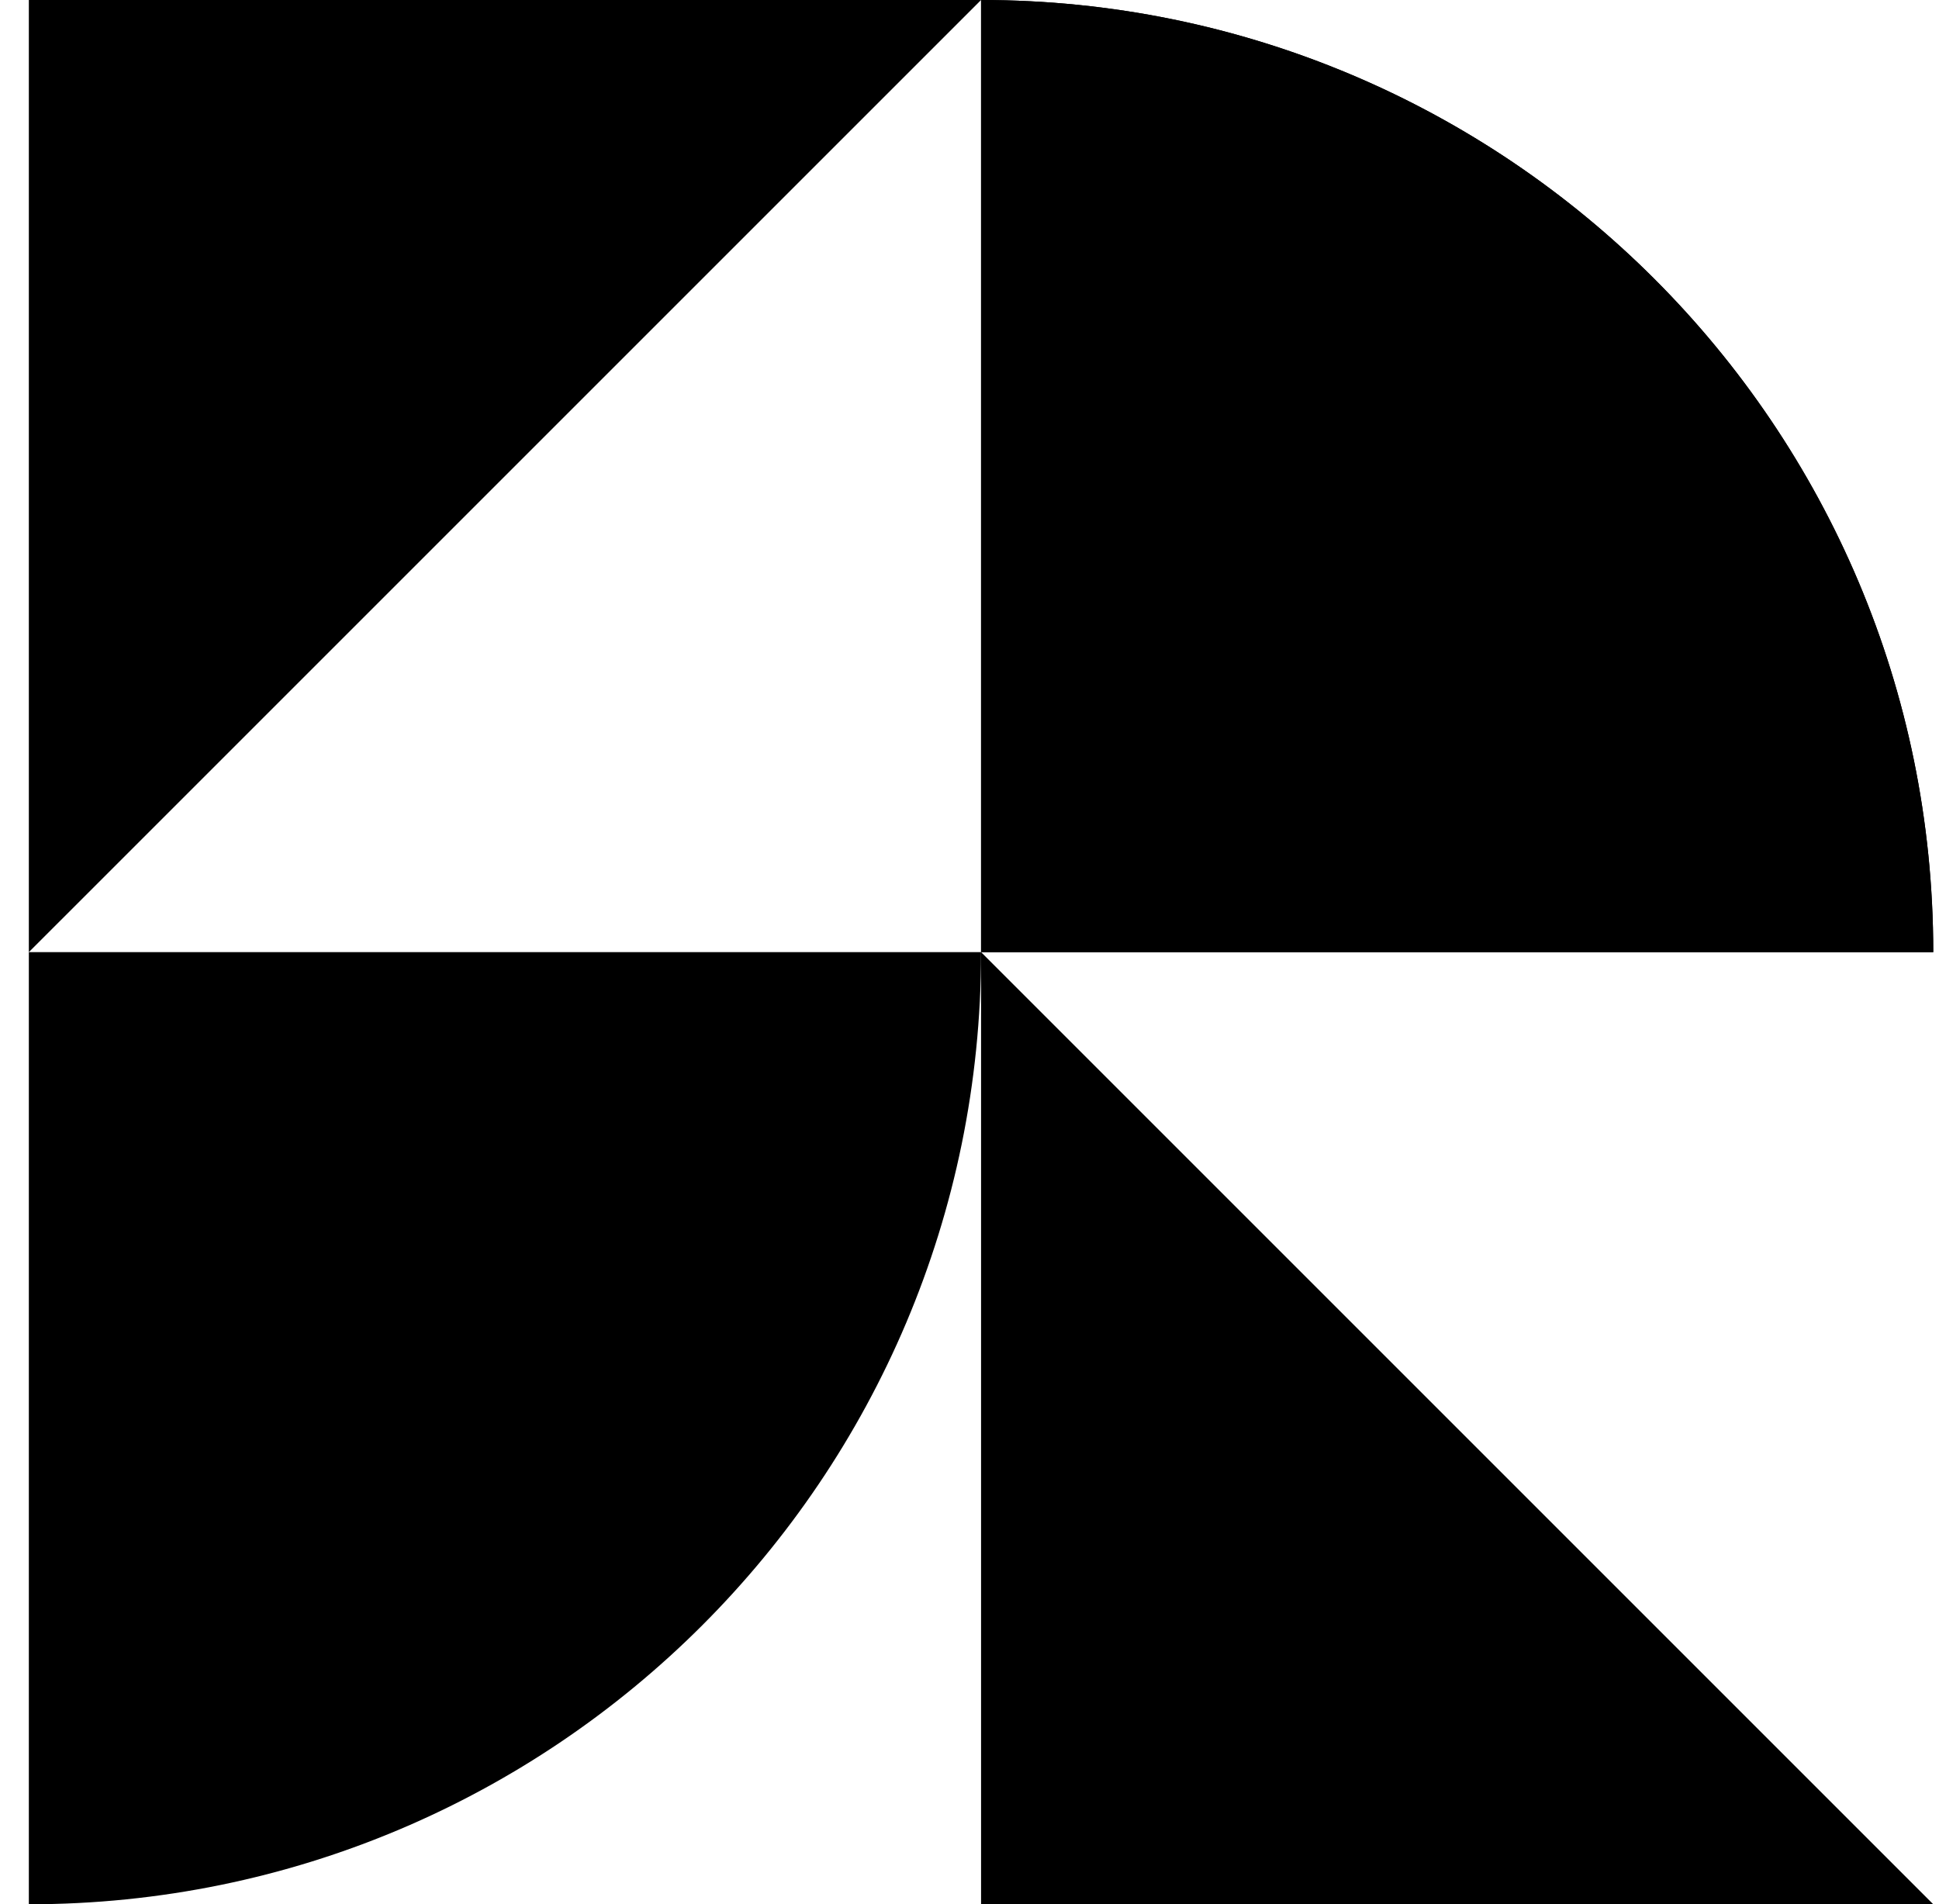
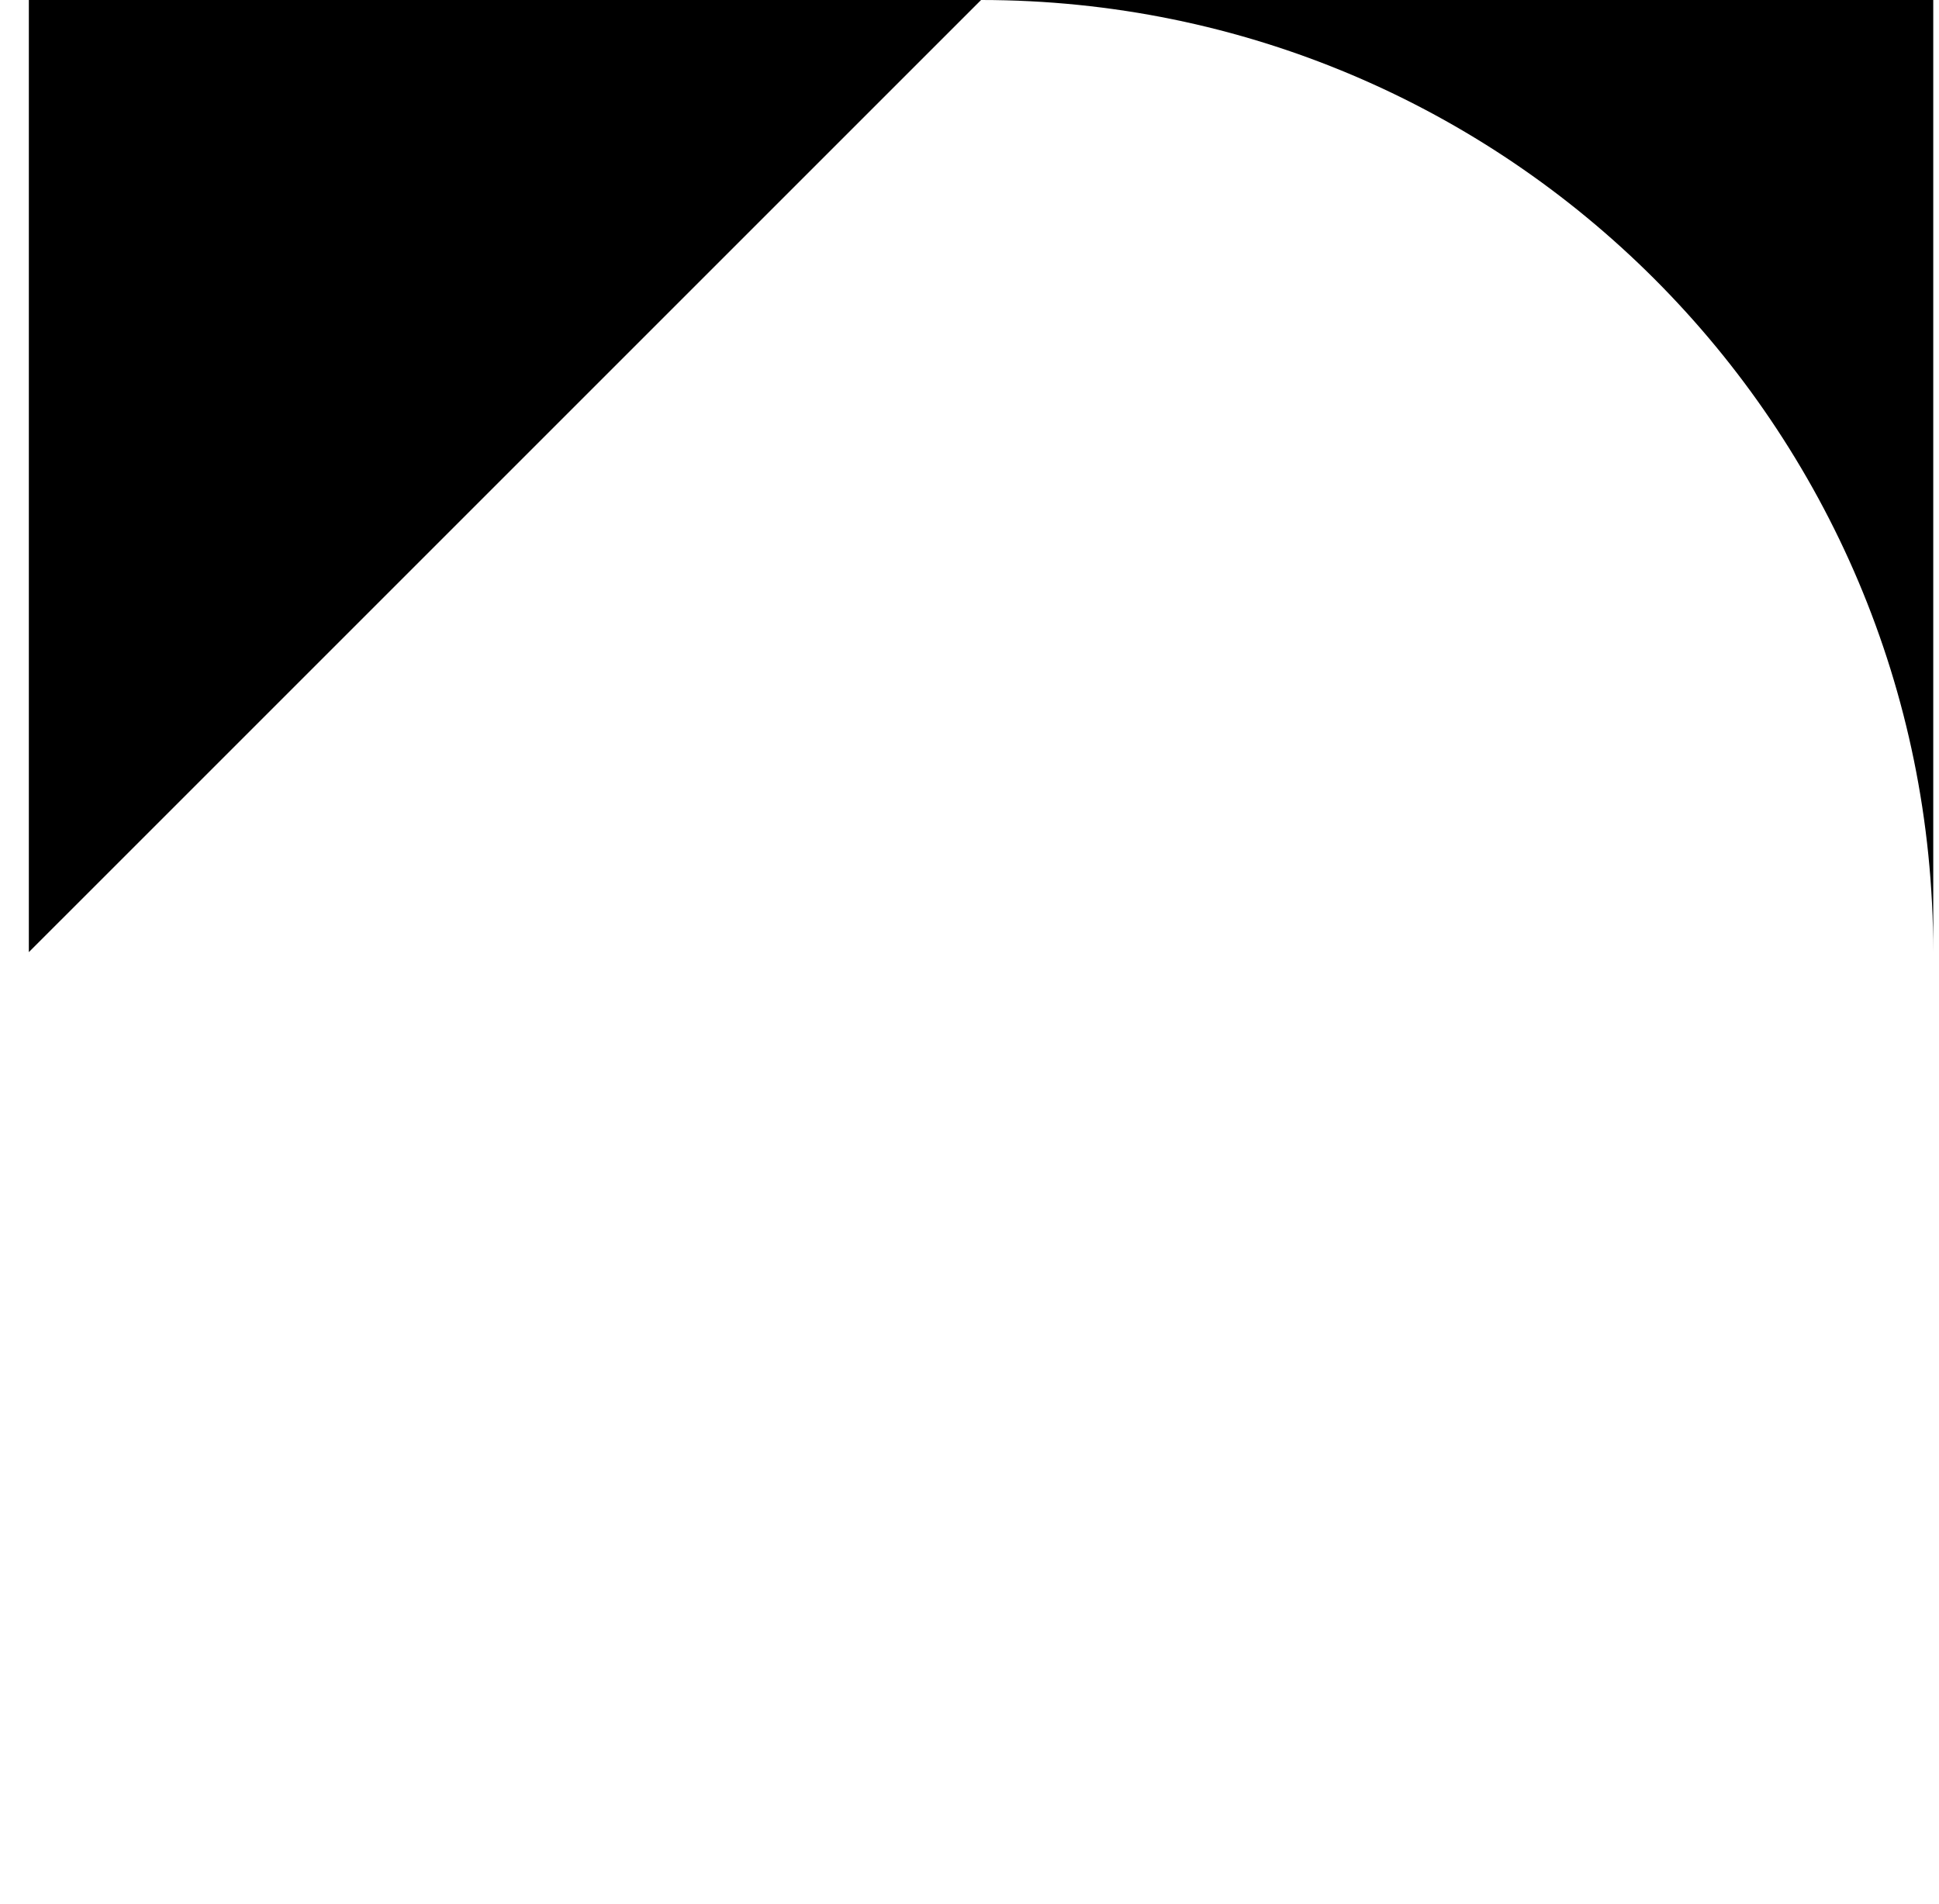
<svg xmlns="http://www.w3.org/2000/svg" width="56" height="55" viewBox="0 0 56 55" fill="none">
  <path d="M0.833 27.5L0.833 0L28.334 2.40413e-06L0.833 27.5Z" fill="black" />
-   <path d="M55.834 55H28.334L28.334 27.5L55.834 55Z" fill="black" />
-   <path d="M28.334 2.40413e-06C43.521 2.40413e-06 55.834 12.312 55.834 27.5H28.334V2.40413e-06Z" fill="black" />
-   <path d="M28.334 2.40413e-06C43.521 2.40413e-06 55.834 12.312 55.834 27.5H28.334V2.40413e-06Z" fill="black" />
-   <path d="M28.334 27.5C28.334 42.688 16.021 55 0.833 55L0.833 27.5H28.334Z" fill="black" />
+   <path d="M28.334 2.40413e-06C43.521 2.40413e-06 55.834 12.312 55.834 27.5V2.40413e-06Z" fill="black" />
</svg>